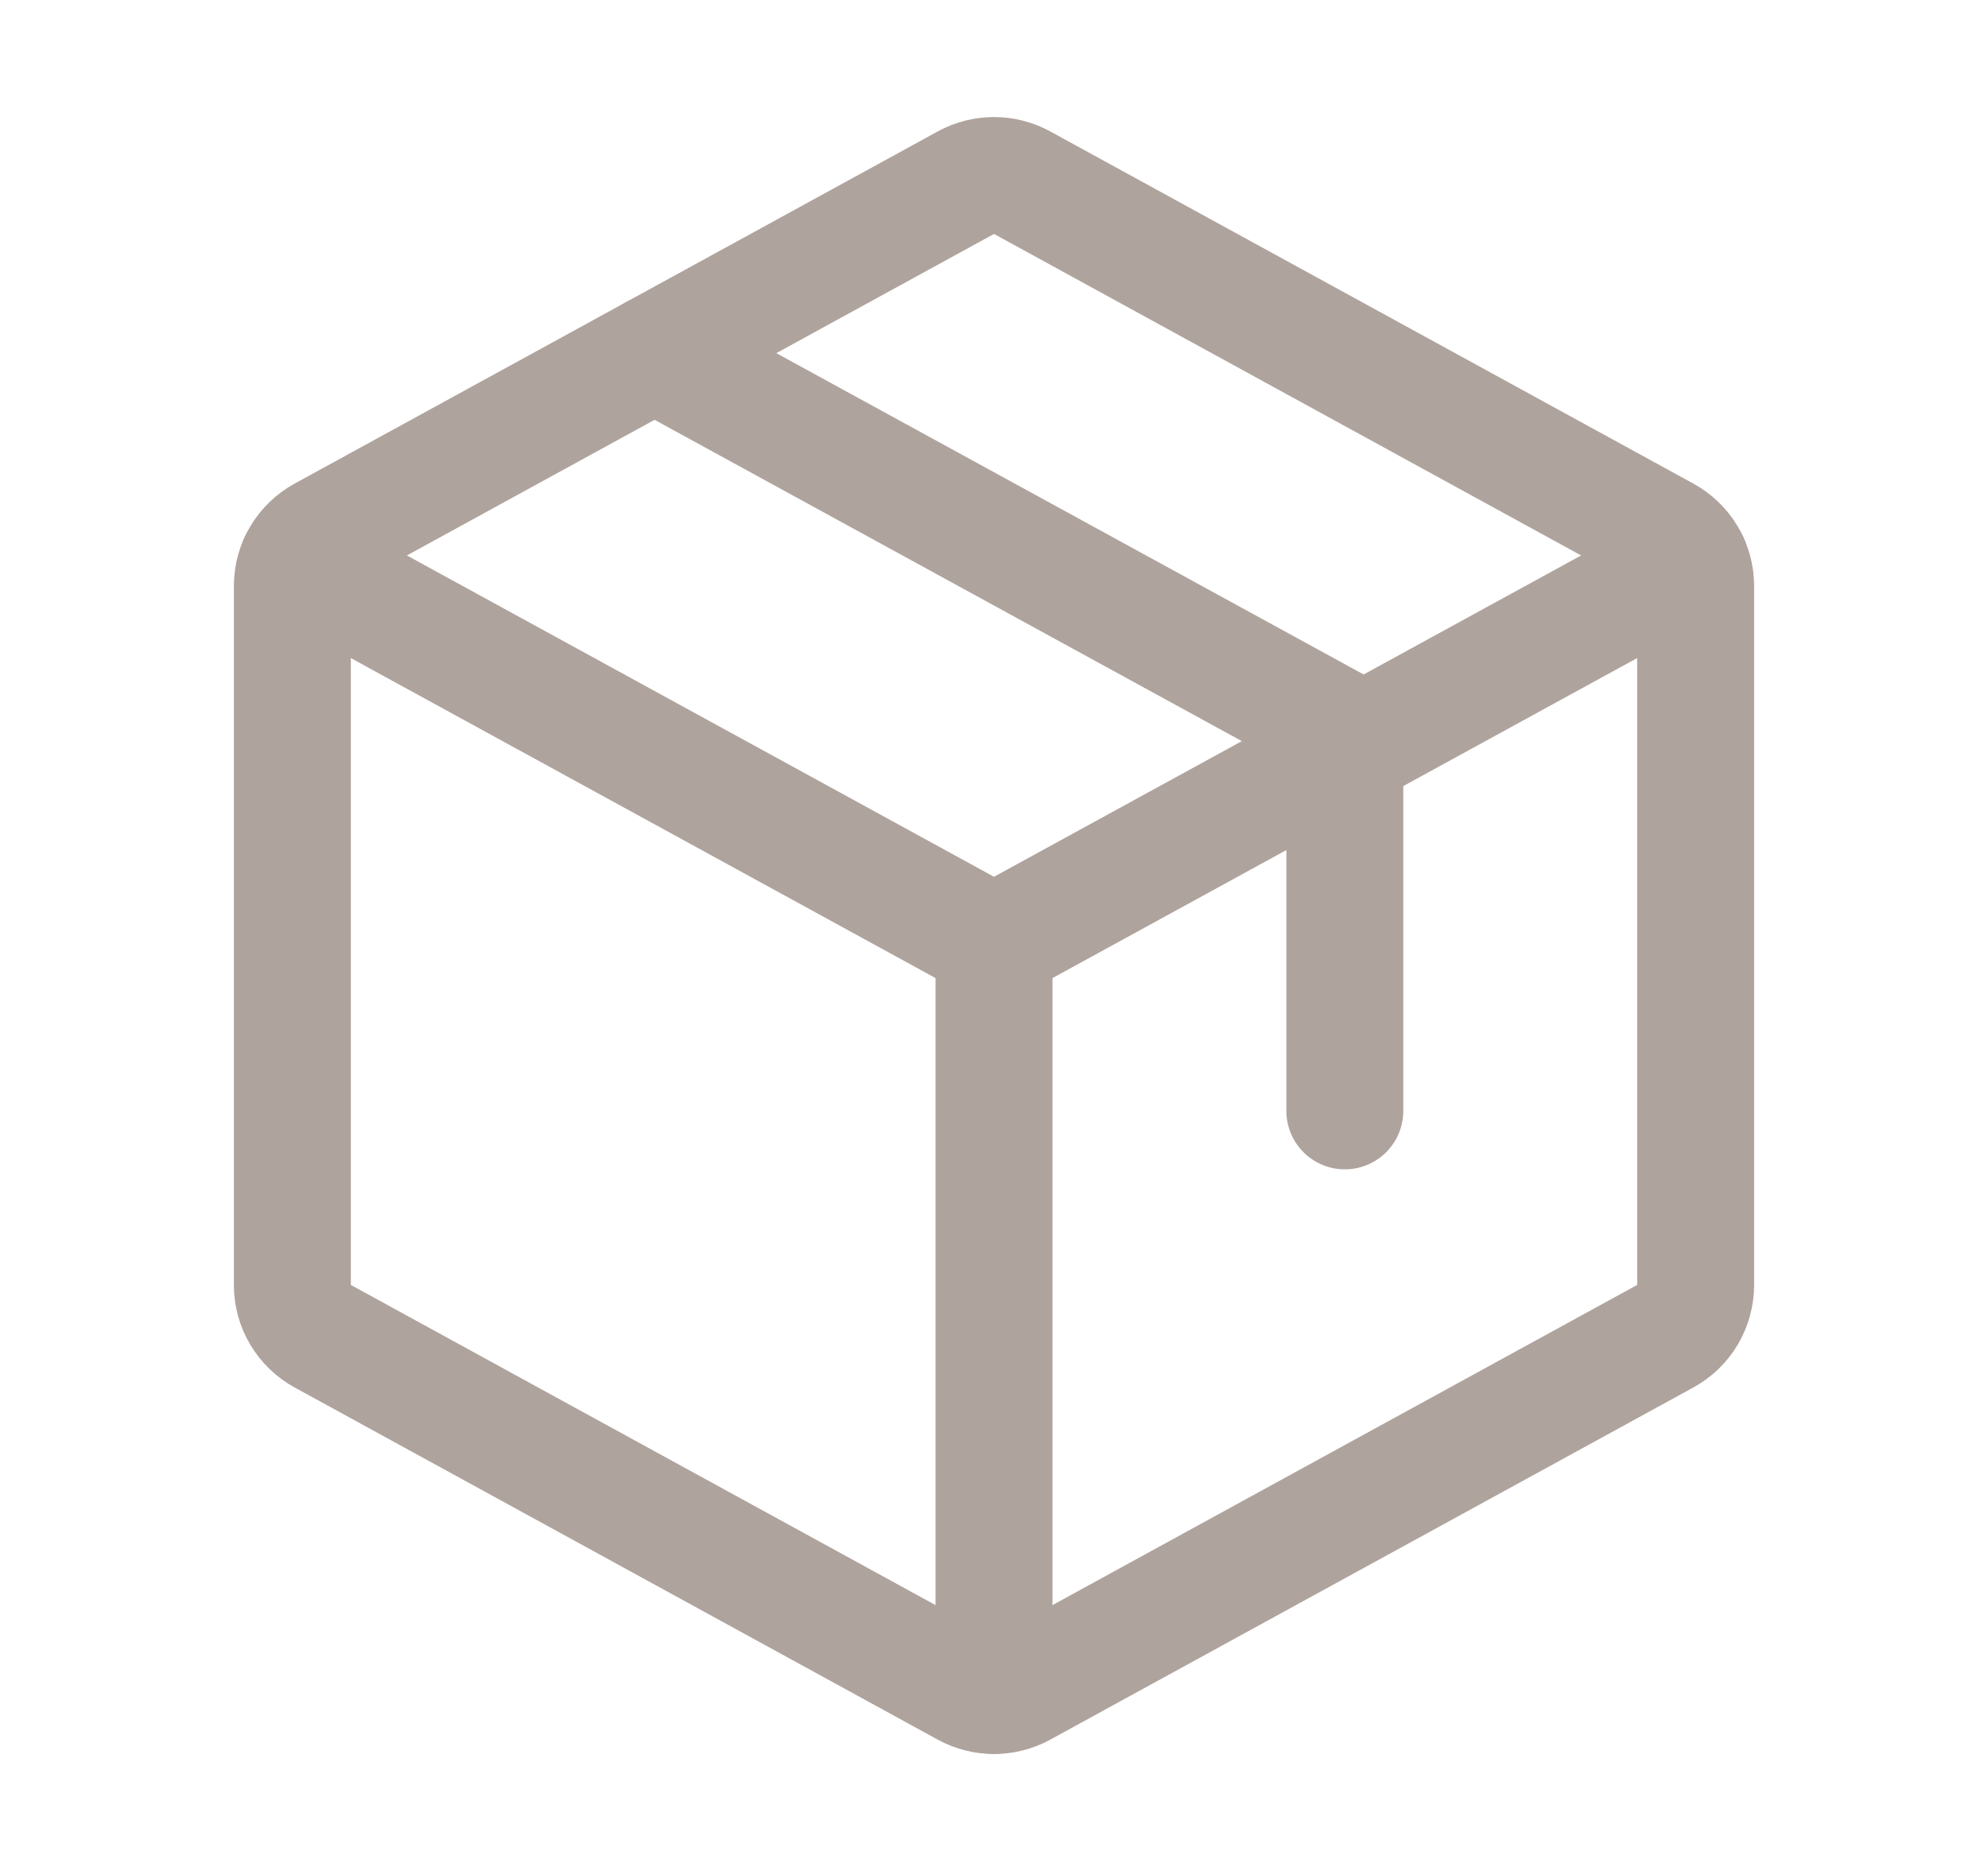
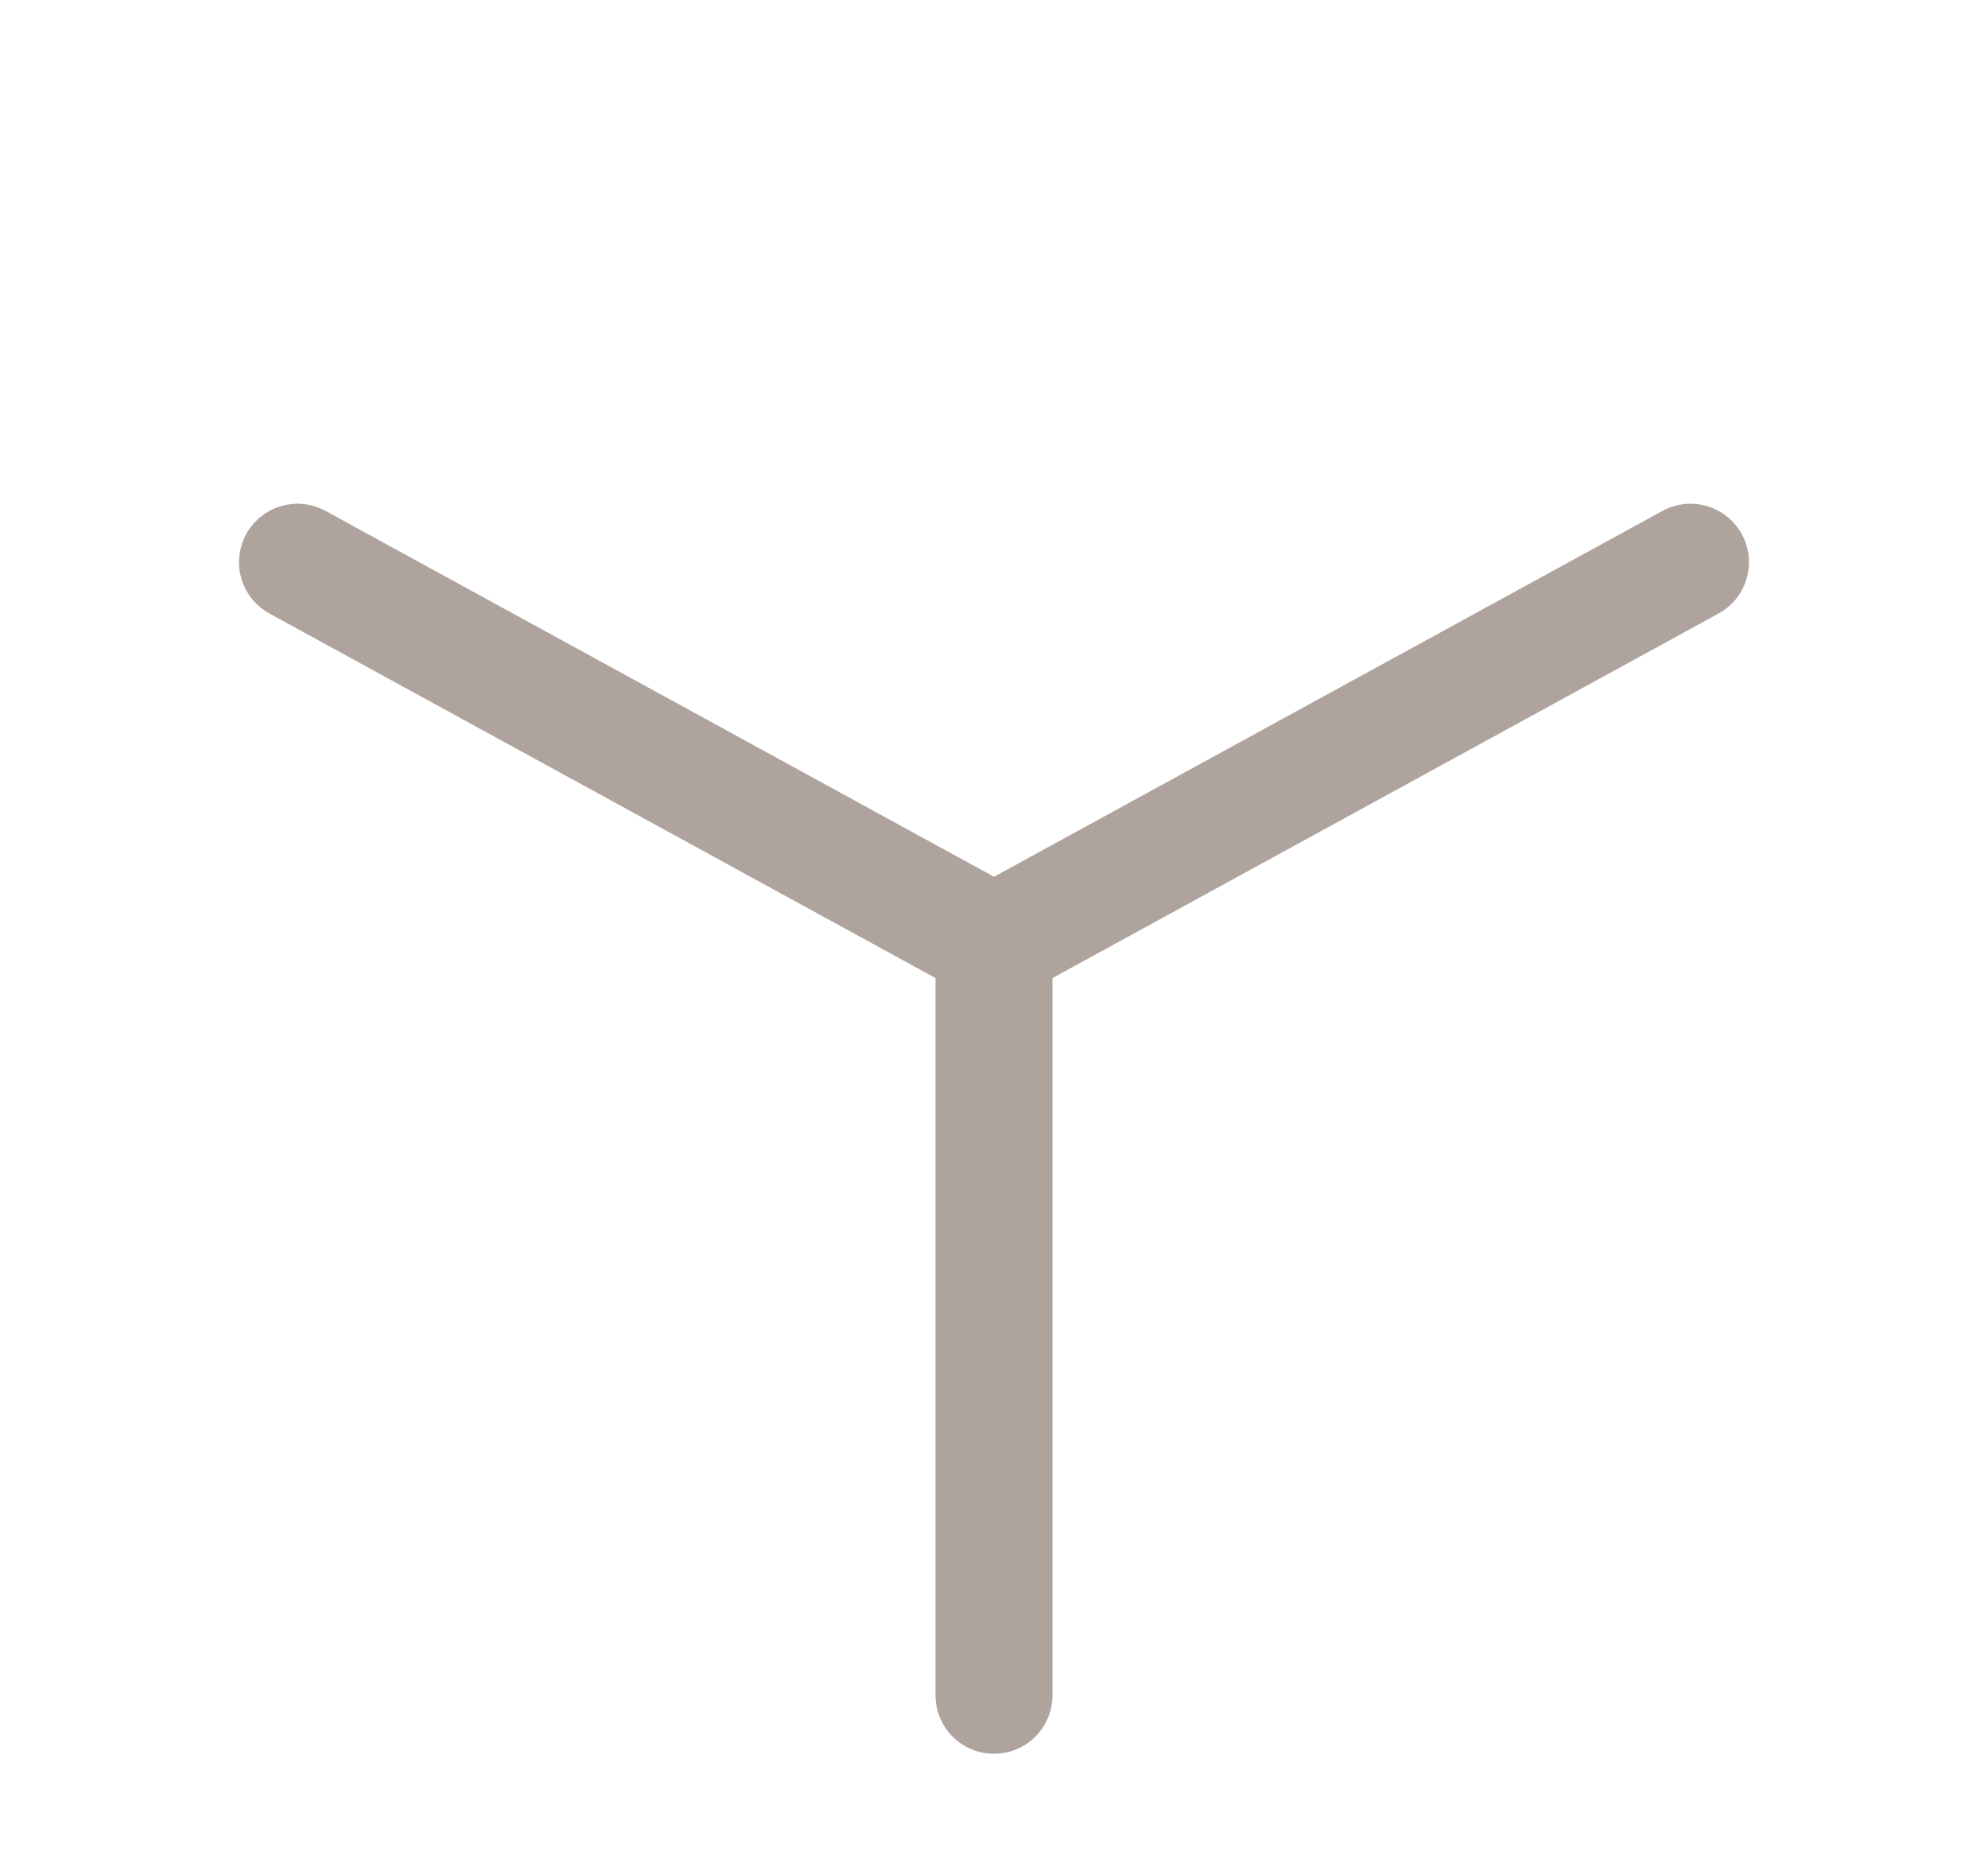
<svg xmlns="http://www.w3.org/2000/svg" width="17" height="16" viewBox="0 0 17 16" fill="none">
  <path d="M2.544 4.808L8.5 8.068L14.456 4.808" stroke="#AFA39D" stroke-linecap="round" stroke-linejoin="round" />
  <path d="M8.5 8.068V14.498" stroke="#AFA39D" stroke-linecap="round" stroke-linejoin="round" />
-   <path d="M14.24 11.427L8.74 14.439C8.666 14.479 8.584 14.5 8.5 14.5C8.416 14.5 8.334 14.479 8.26 14.439L2.76 11.427C2.681 11.384 2.616 11.321 2.57 11.244C2.524 11.167 2.5 11.079 2.5 10.99V5.011C2.5 4.922 2.524 4.834 2.57 4.757C2.616 4.68 2.681 4.617 2.76 4.574L8.26 1.562C8.334 1.522 8.416 1.501 8.5 1.501C8.584 1.501 8.666 1.522 8.74 1.562L14.24 4.574C14.319 4.617 14.384 4.68 14.43 4.757C14.476 4.834 14.5 4.922 14.5 5.011V10.989C14.5 11.078 14.476 11.166 14.43 11.244C14.384 11.321 14.319 11.384 14.24 11.427Z" stroke="#AFA39D" stroke-linecap="round" stroke-linejoin="round" />
-   <path d="M5.597 3.02L11.5 6.25V9.5" stroke="#AFA39D" stroke-linecap="round" stroke-linejoin="round" />
</svg>